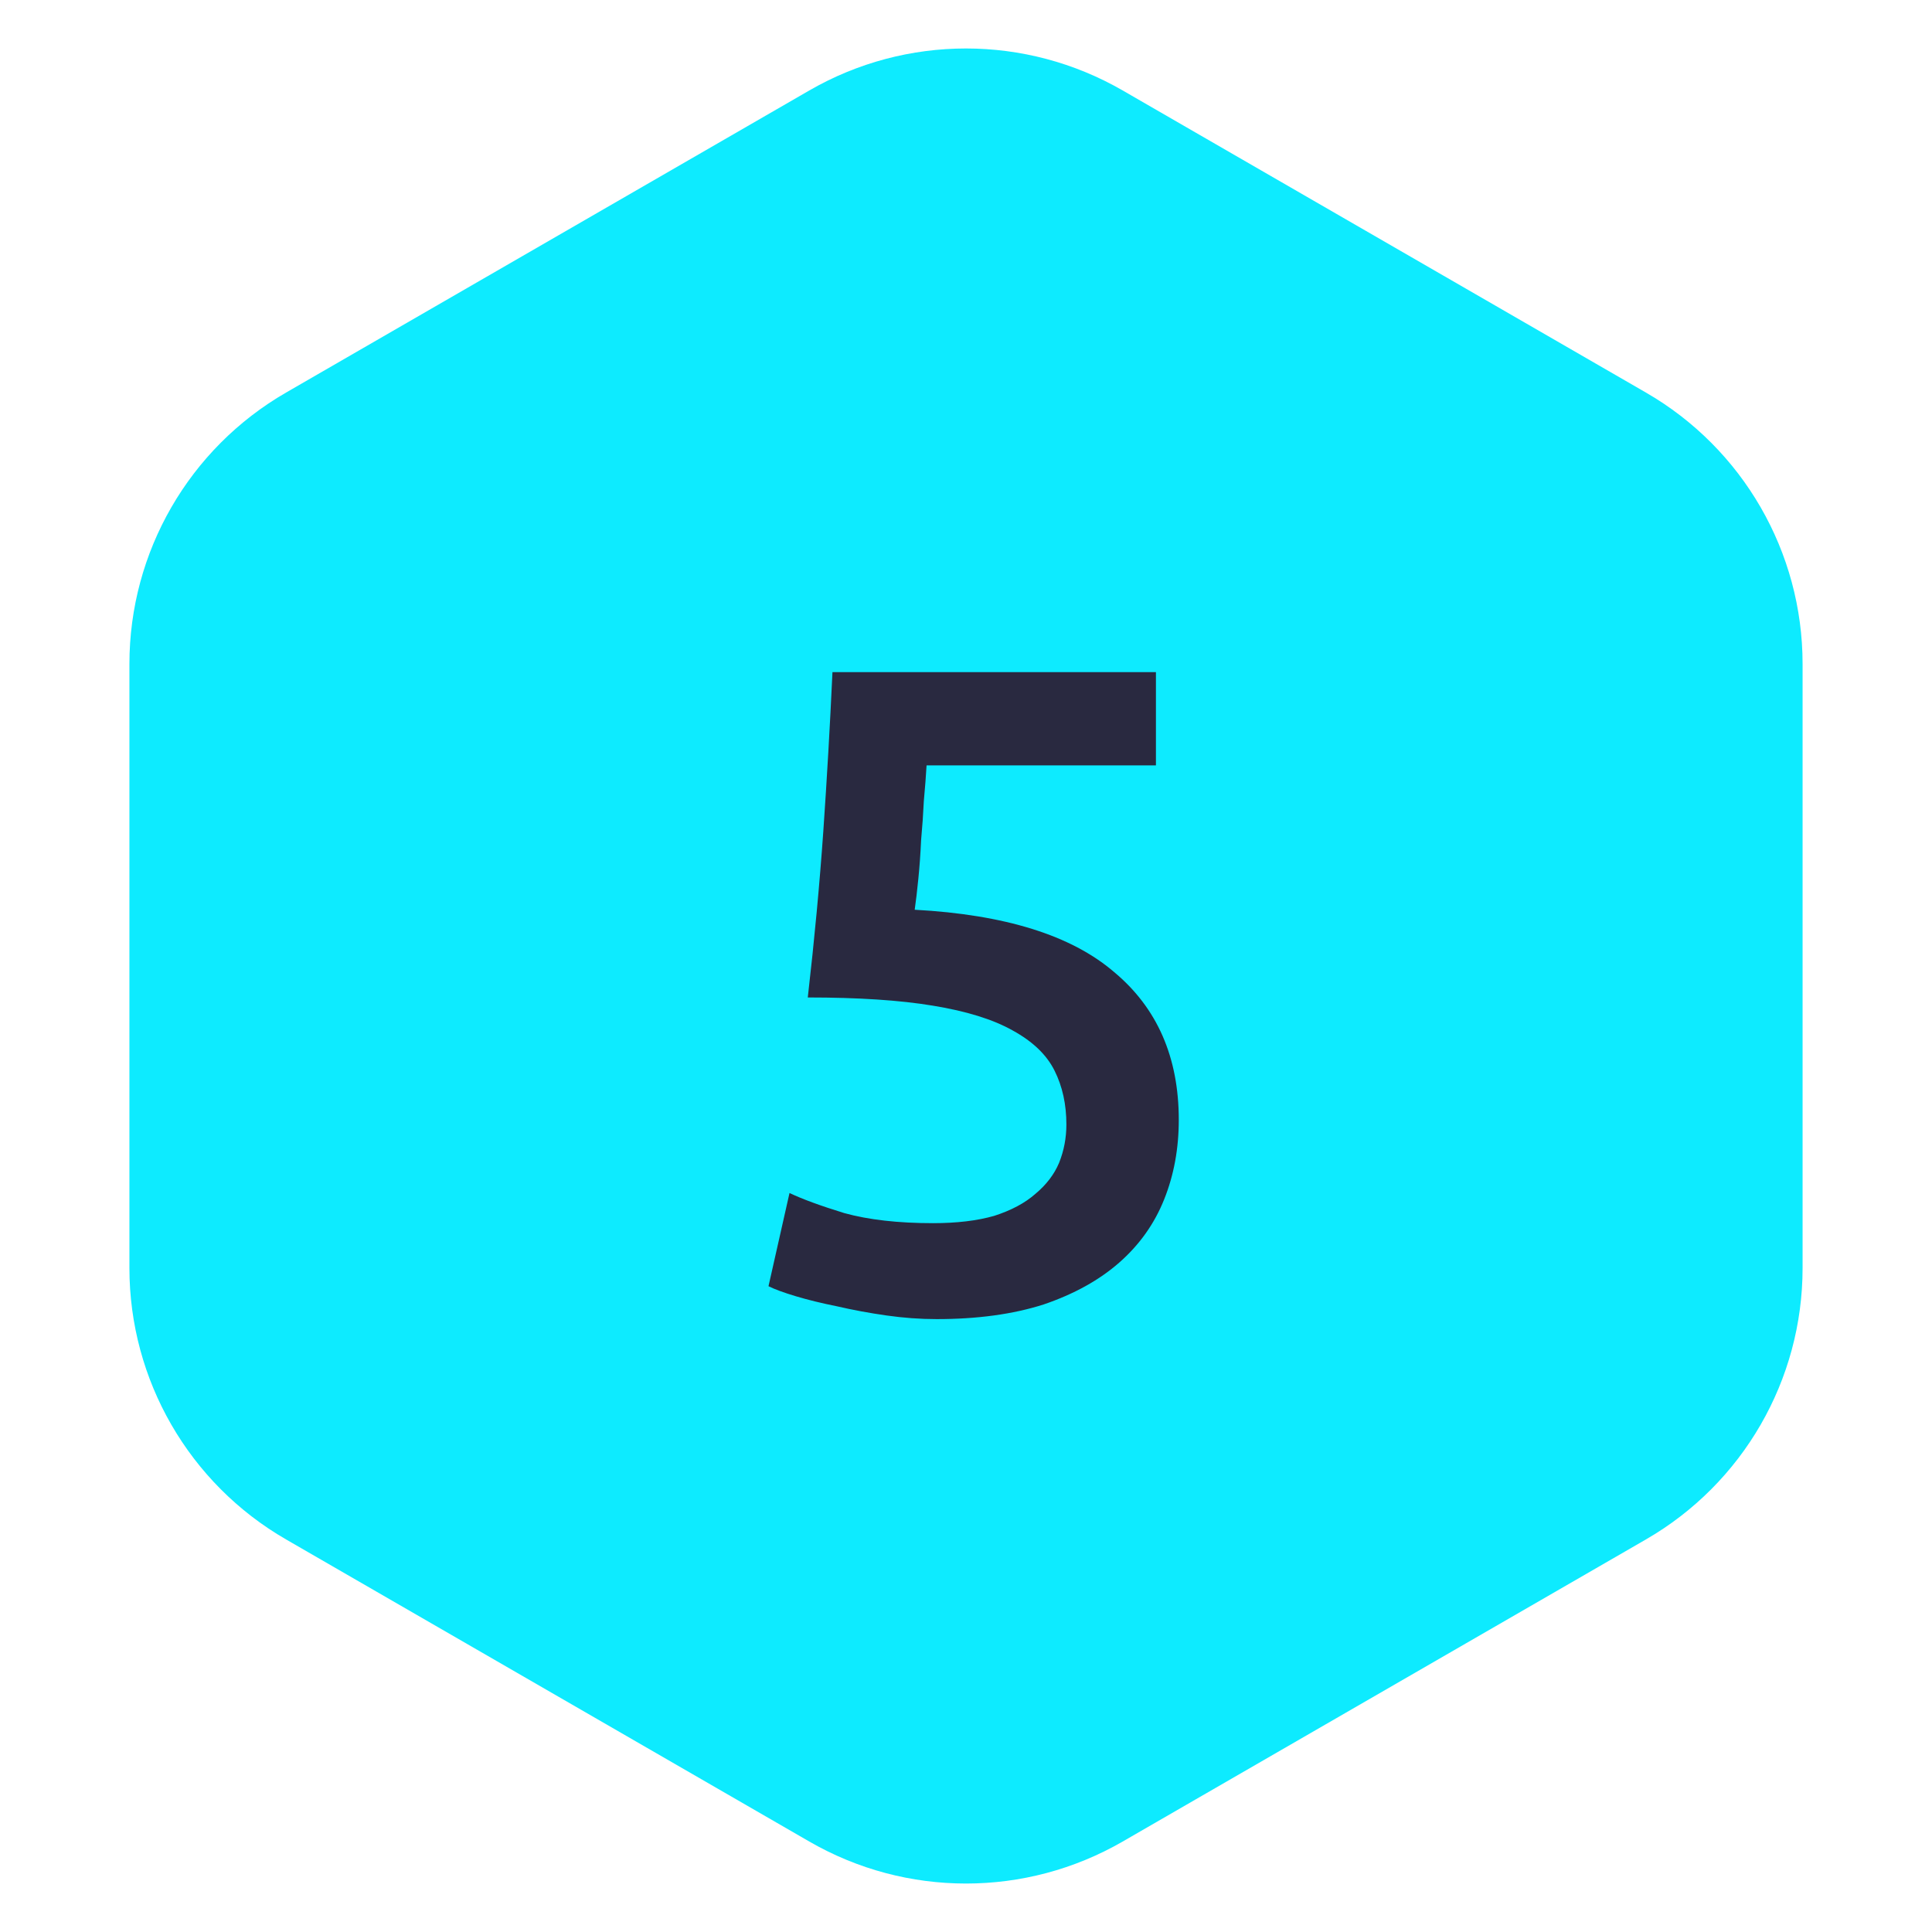
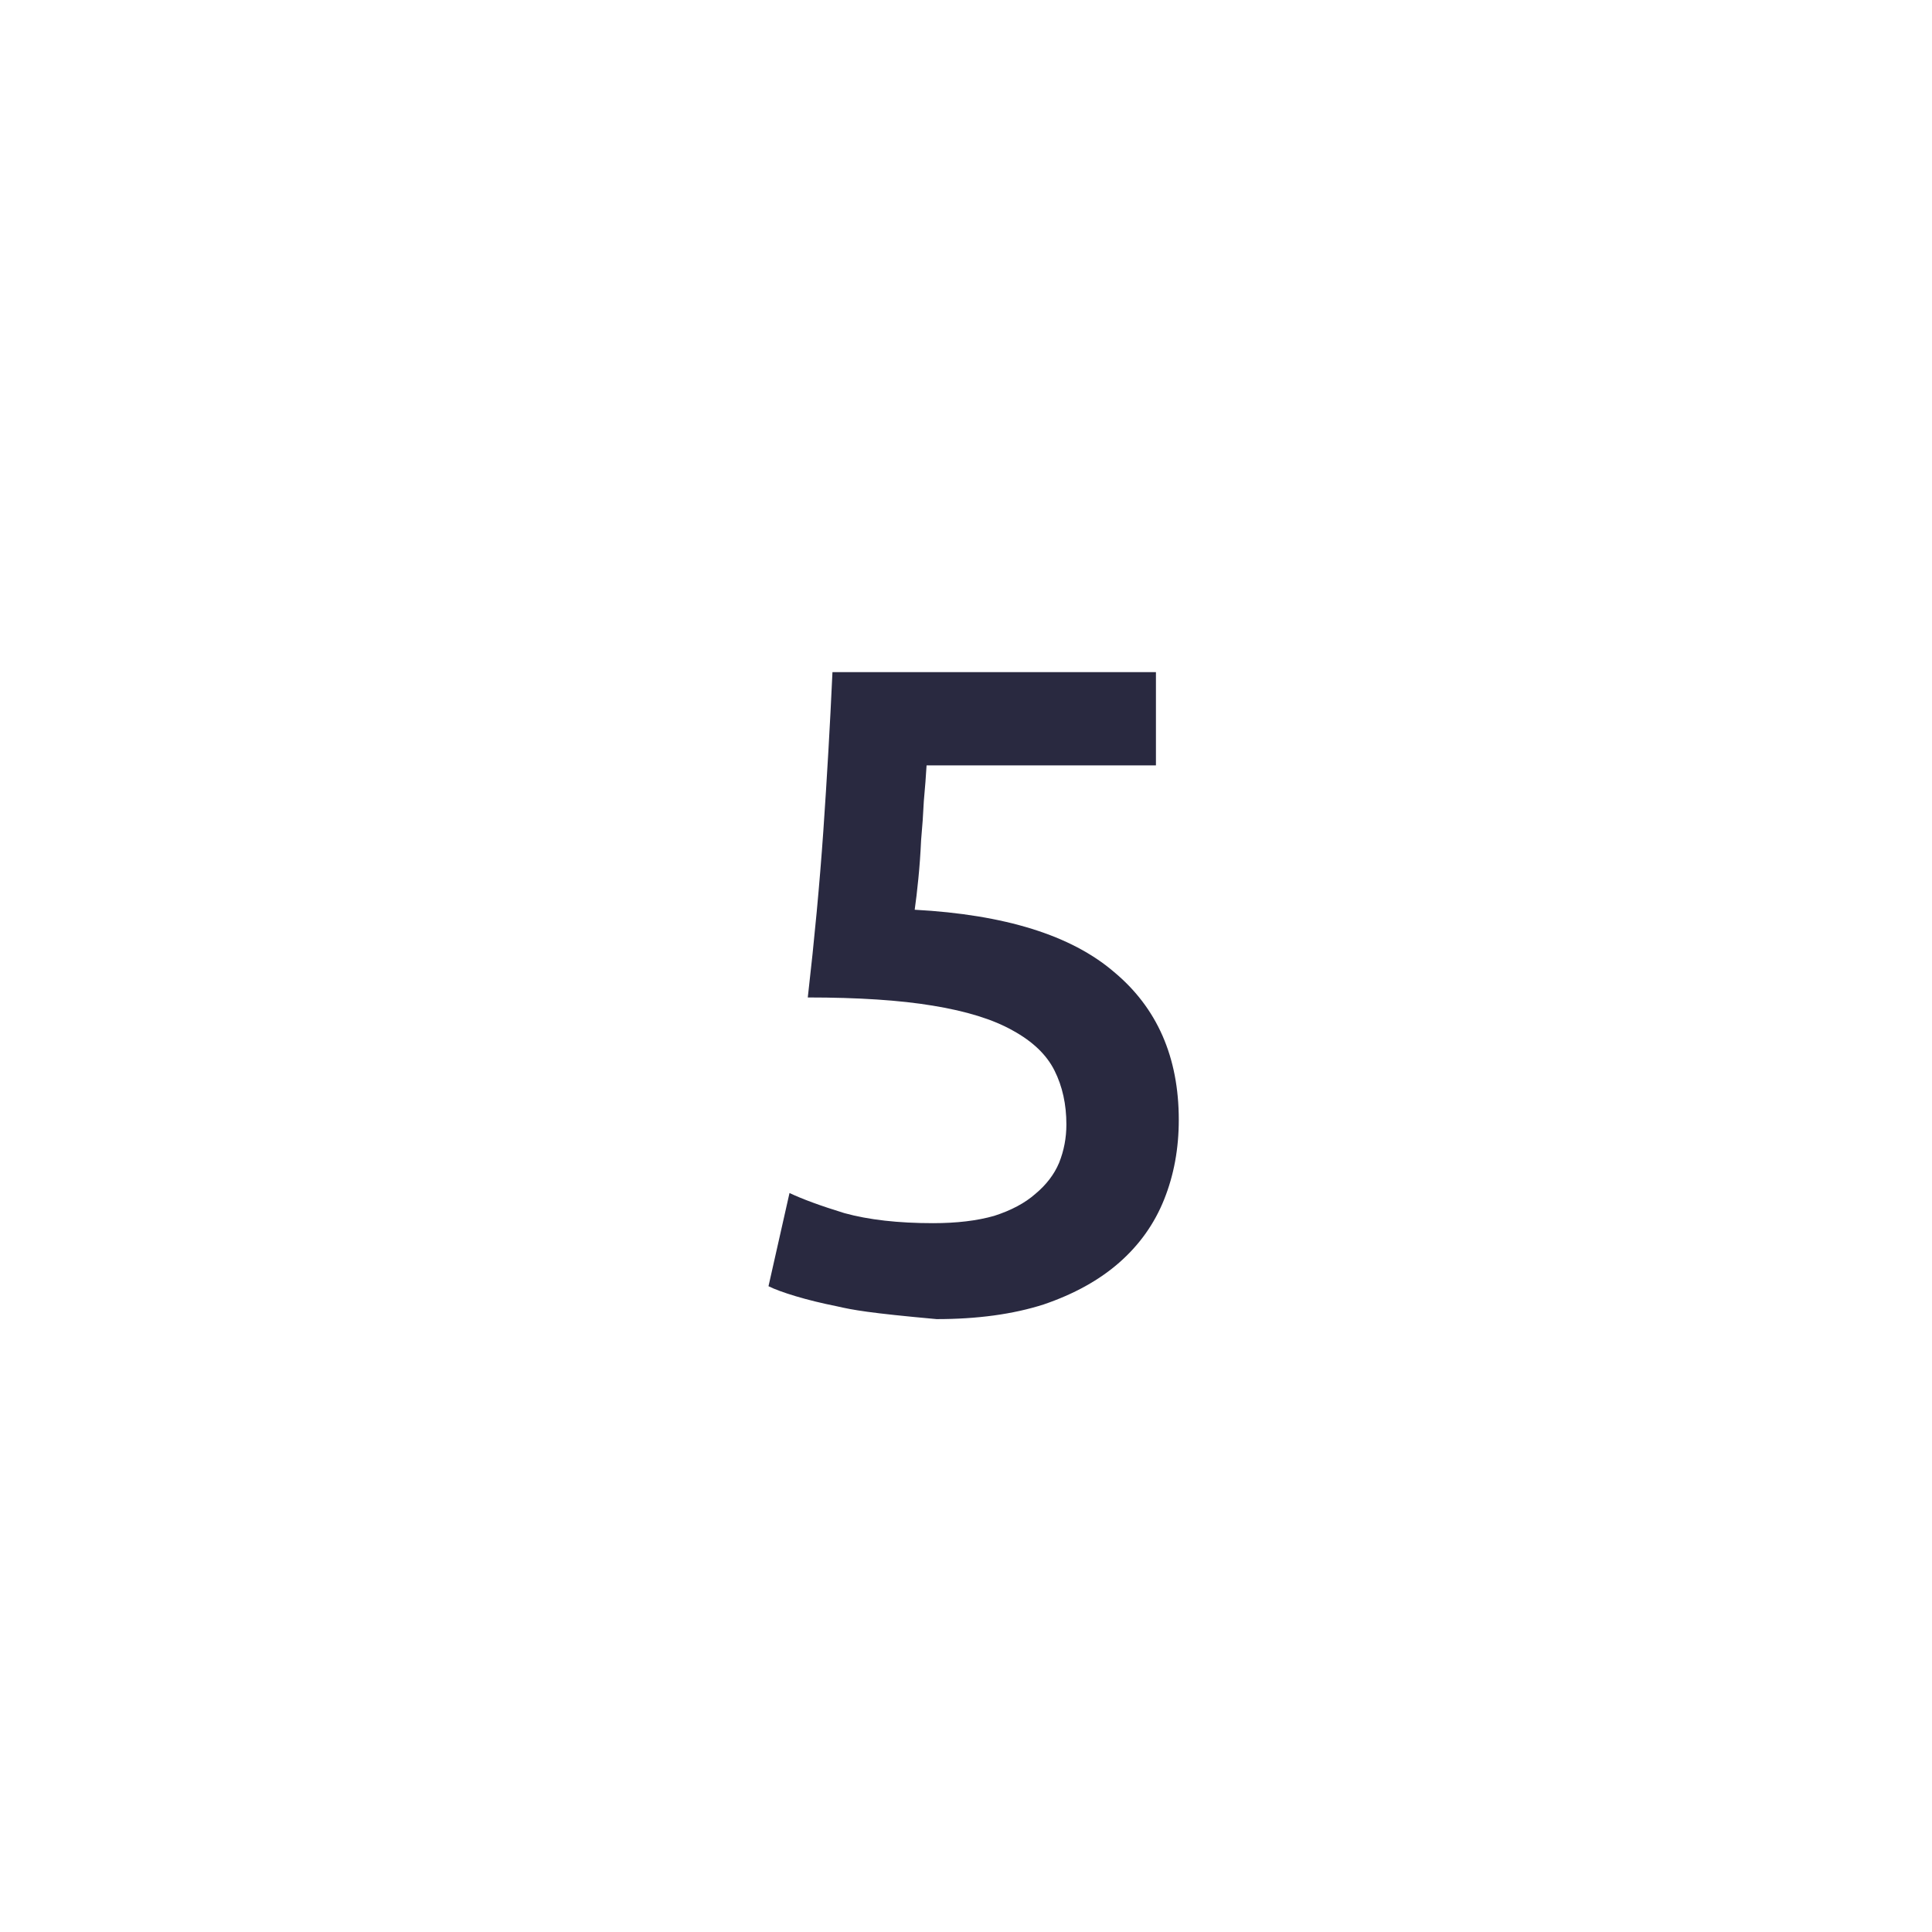
<svg xmlns="http://www.w3.org/2000/svg" width="74" height="74" viewBox="0 0 74 74" fill="none">
-   <path d="M31 3.464C34.713 1.321 39.287 1.321 43 3.464L63.043 15.036C66.756 17.18 69.043 21.141 69.043 25.428V48.572C69.043 52.859 66.756 56.821 63.043 58.964L43 70.536C39.287 72.68 34.713 72.68 31 70.536L10.957 58.964C7.244 56.821 4.957 52.859 4.957 48.572V25.428C4.957 21.141 7.244 17.18 10.957 15.036L31 3.464Z" fill="#0DEBFF" />
-   <path d="M40.845 43.07C40.845 42.3 40.694 41.612 40.39 41.005C40.087 40.398 39.55 39.885 38.78 39.465C38.033 39.045 37.019 38.73 35.735 38.52C34.475 38.31 32.877 38.205 30.94 38.205C31.197 35.965 31.395 33.842 31.535 31.835C31.675 29.805 31.792 27.775 31.885 25.745H44.275V29.315H35.49C35.467 29.712 35.432 30.167 35.385 30.68C35.362 31.17 35.327 31.672 35.28 32.185C35.257 32.698 35.222 33.188 35.175 33.655C35.129 34.122 35.082 34.518 35.035 34.845C38.489 35.032 41.032 35.825 42.665 37.225C44.322 38.602 45.15 40.492 45.15 42.895C45.15 43.992 44.964 45.007 44.59 45.94C44.217 46.873 43.645 47.678 42.875 48.355C42.105 49.032 41.137 49.568 39.97 49.965C38.803 50.338 37.438 50.525 35.875 50.525C35.245 50.525 34.603 50.478 33.95 50.385C33.297 50.292 32.667 50.175 32.06 50.035C31.477 49.918 30.952 49.79 30.485 49.65C30.018 49.51 29.669 49.382 29.435 49.265L30.24 45.695C30.73 45.928 31.43 46.185 32.34 46.465C33.273 46.722 34.405 46.85 35.735 46.85C36.645 46.85 37.427 46.757 38.08 46.57C38.733 46.36 39.258 46.08 39.655 45.73C40.075 45.38 40.379 44.983 40.565 44.54C40.752 44.073 40.845 43.583 40.845 43.07Z" fill="#292940" />
+   <path d="M40.845 43.07C40.845 42.3 40.694 41.612 40.39 41.005C40.087 40.398 39.55 39.885 38.78 39.465C38.033 39.045 37.019 38.73 35.735 38.52C34.475 38.31 32.877 38.205 30.94 38.205C31.197 35.965 31.395 33.842 31.535 31.835C31.675 29.805 31.792 27.775 31.885 25.745H44.275V29.315H35.49C35.467 29.712 35.432 30.167 35.385 30.68C35.362 31.17 35.327 31.672 35.28 32.185C35.257 32.698 35.222 33.188 35.175 33.655C35.129 34.122 35.082 34.518 35.035 34.845C38.489 35.032 41.032 35.825 42.665 37.225C44.322 38.602 45.15 40.492 45.15 42.895C45.15 43.992 44.964 45.007 44.59 45.94C44.217 46.873 43.645 47.678 42.875 48.355C42.105 49.032 41.137 49.568 39.97 49.965C38.803 50.338 37.438 50.525 35.875 50.525C33.297 50.292 32.667 50.175 32.06 50.035C31.477 49.918 30.952 49.79 30.485 49.65C30.018 49.51 29.669 49.382 29.435 49.265L30.24 45.695C30.73 45.928 31.43 46.185 32.34 46.465C33.273 46.722 34.405 46.85 35.735 46.85C36.645 46.85 37.427 46.757 38.08 46.57C38.733 46.36 39.258 46.08 39.655 45.73C40.075 45.38 40.379 44.983 40.565 44.54C40.752 44.073 40.845 43.583 40.845 43.07Z" fill="#292940" />
</svg>